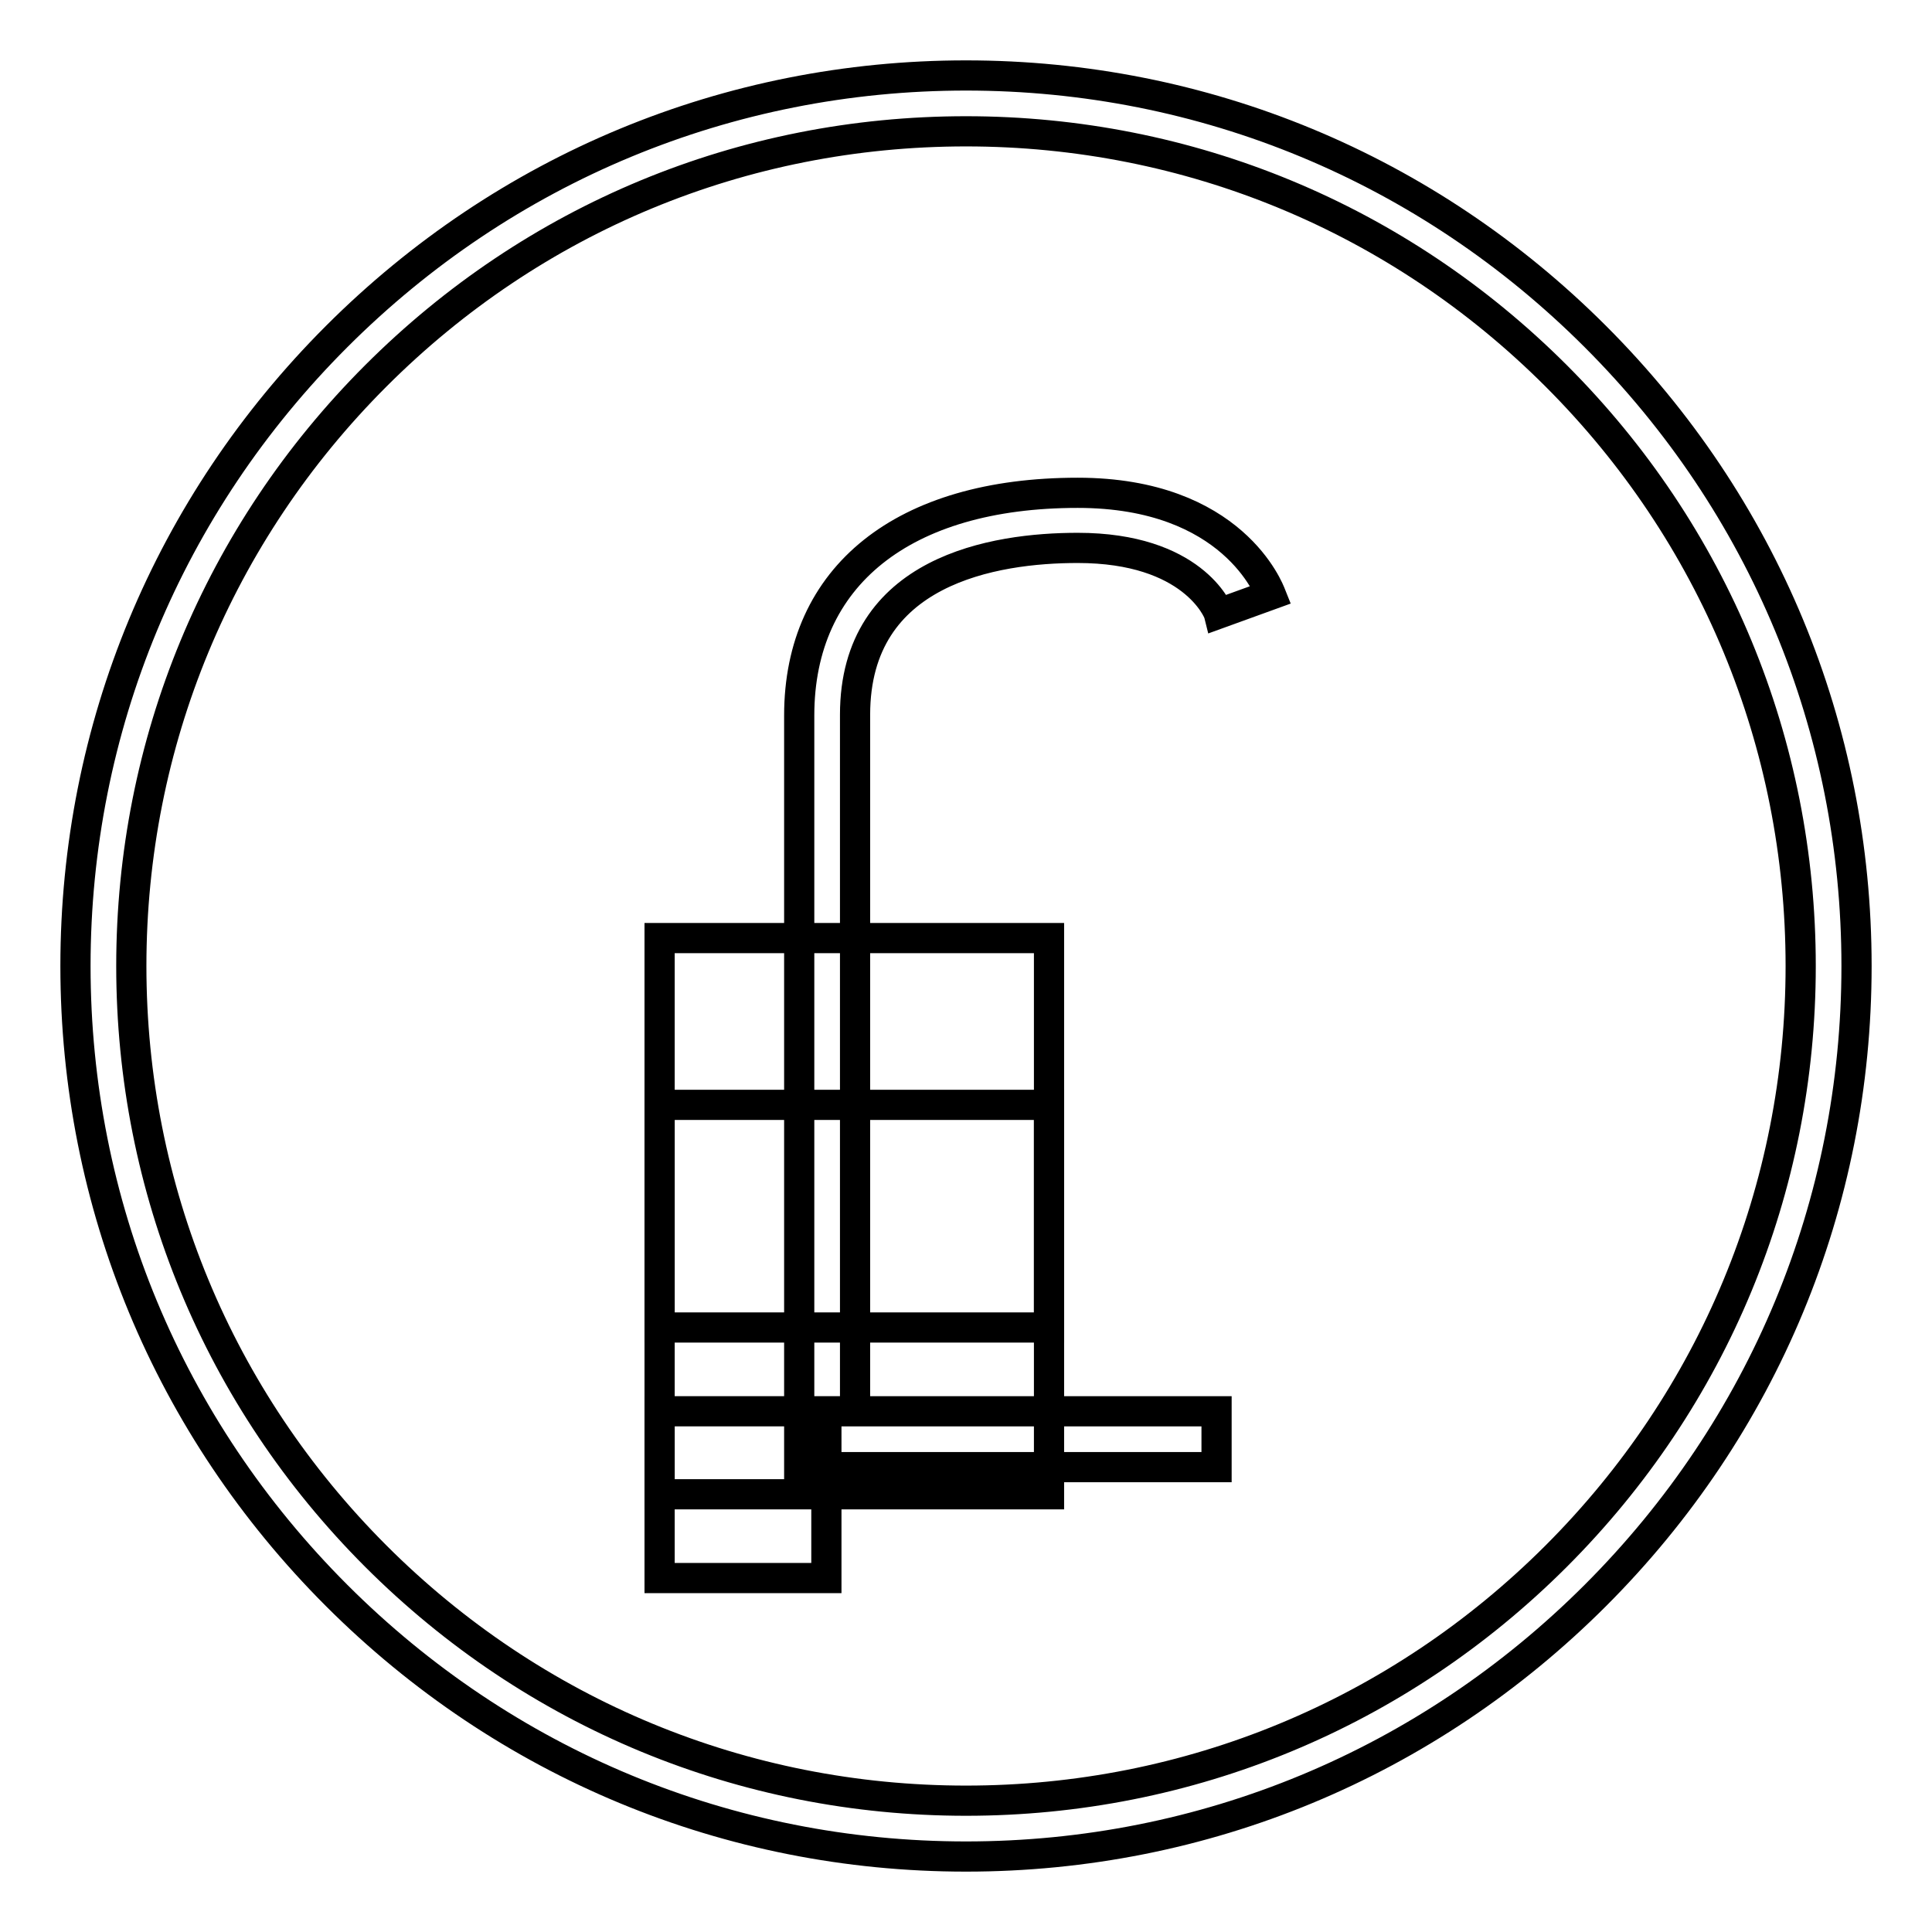
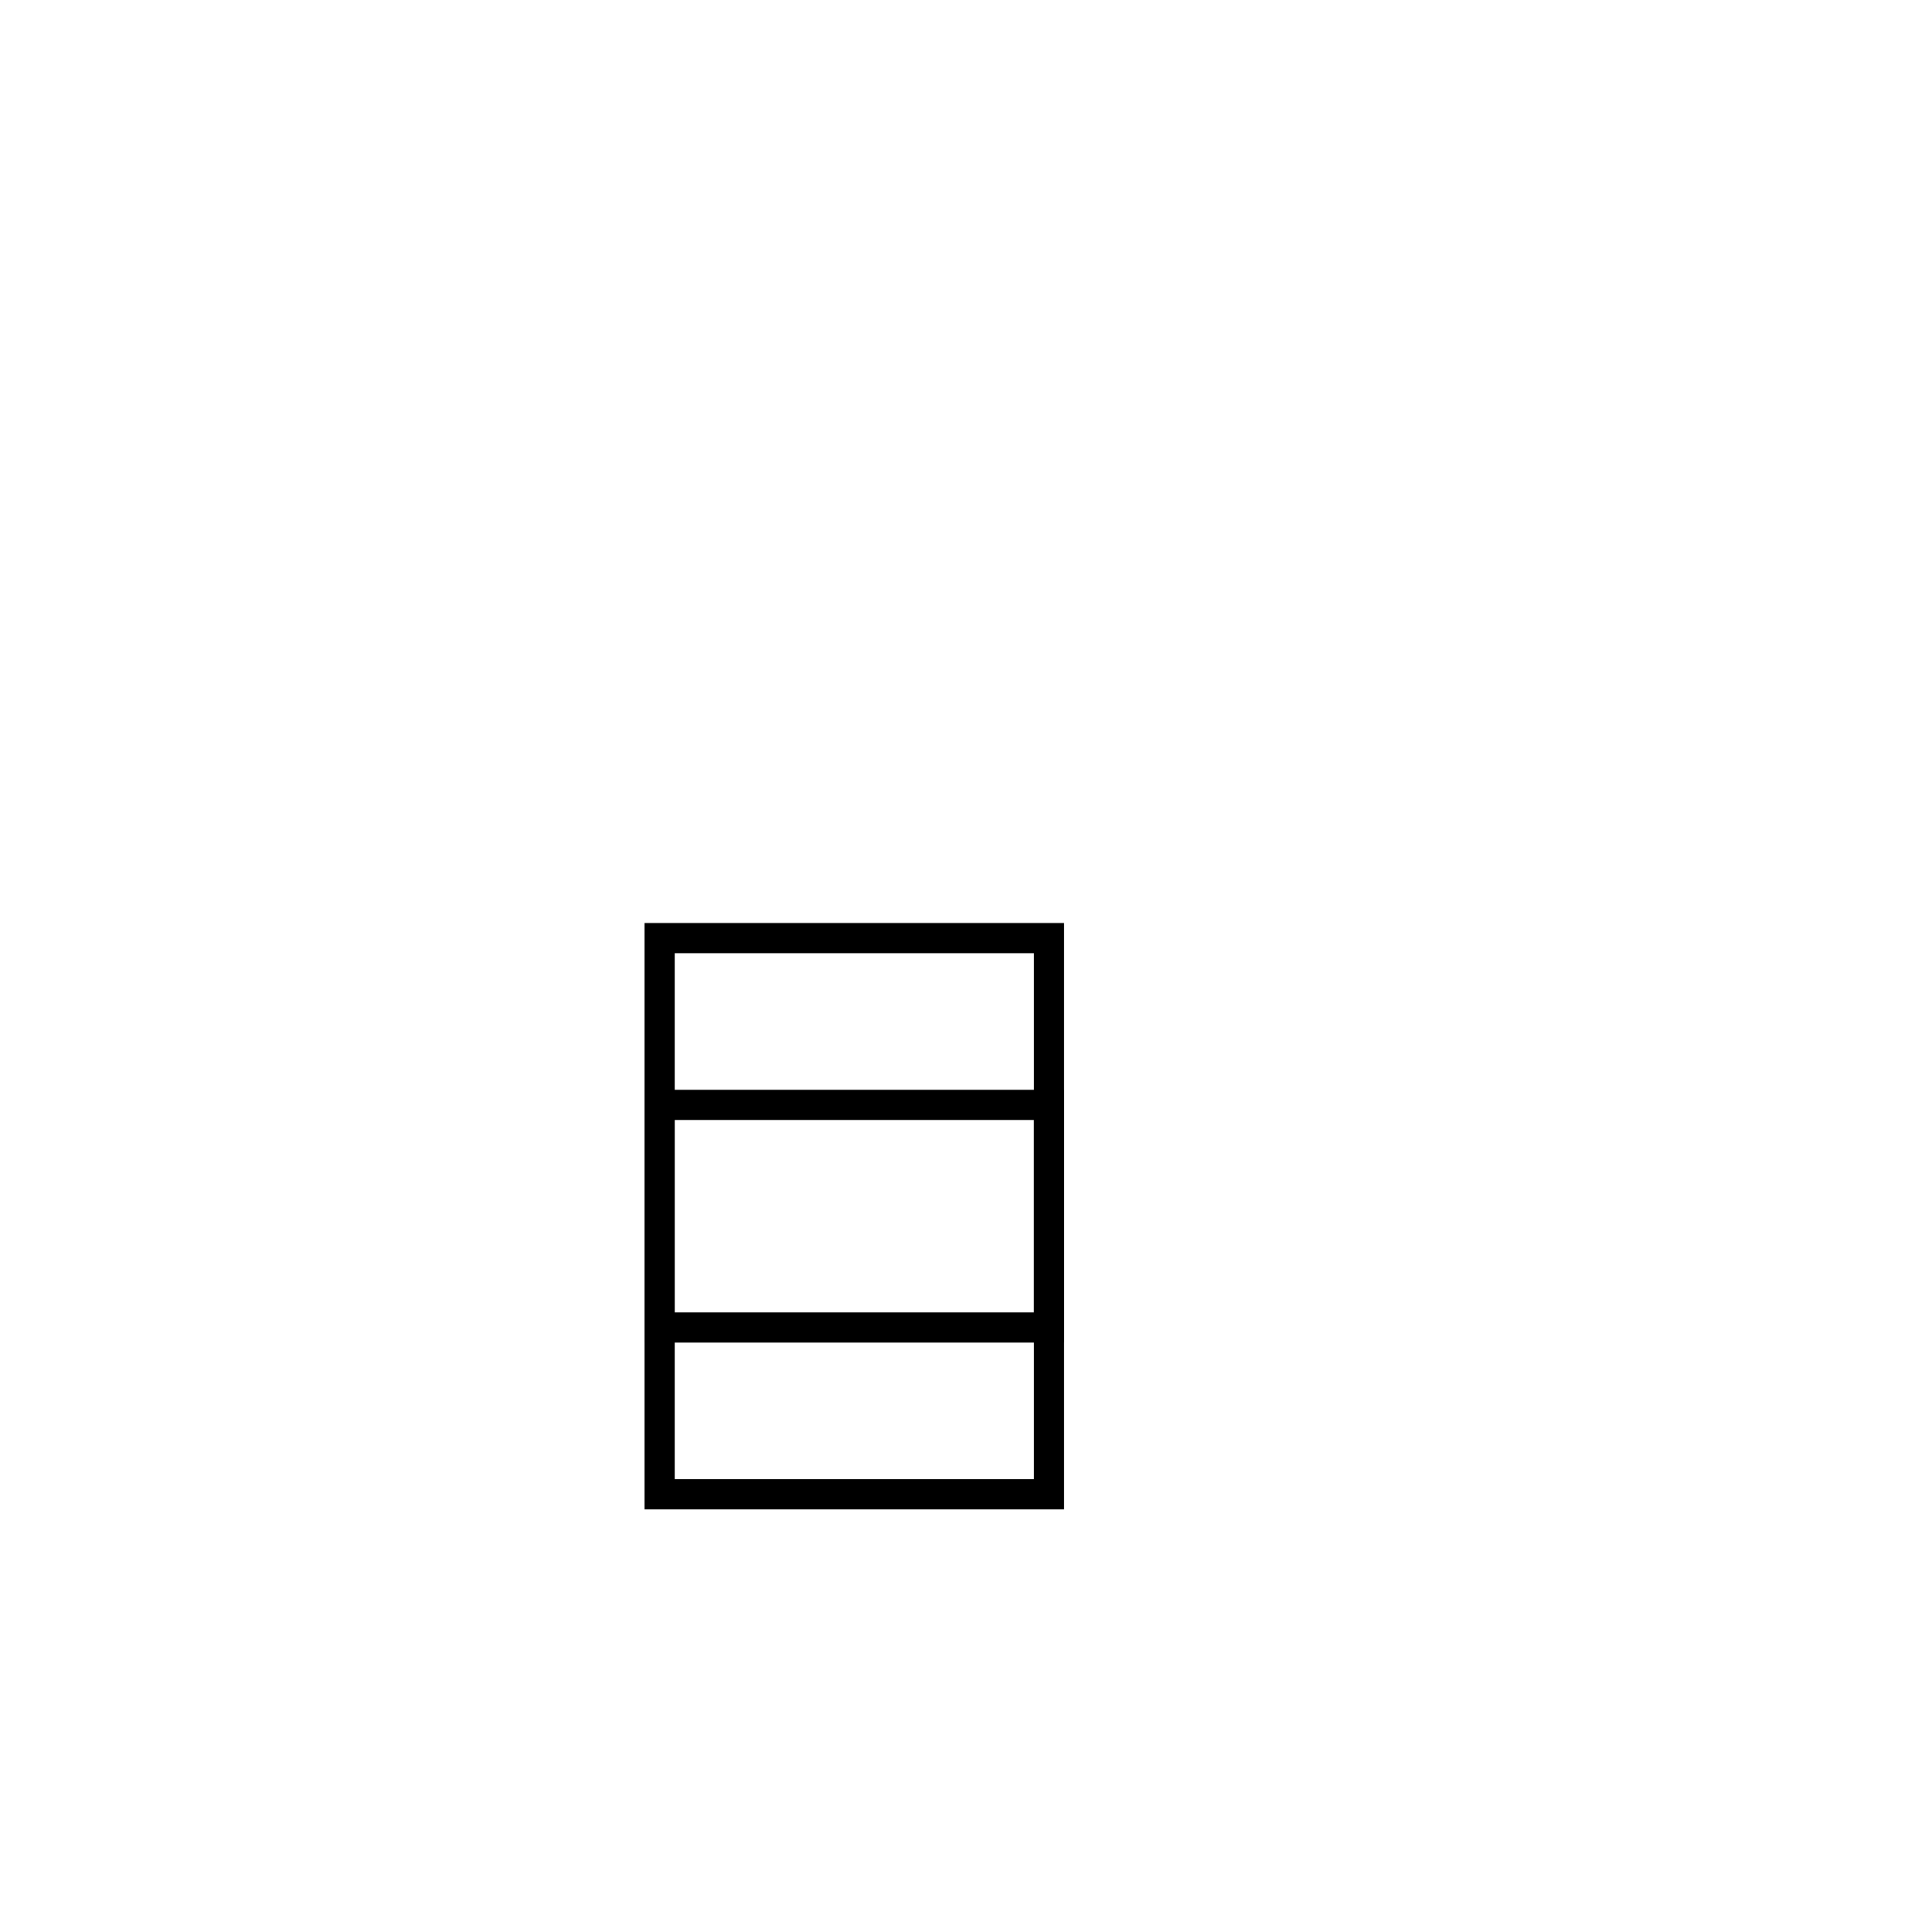
<svg xmlns="http://www.w3.org/2000/svg" version="1.1" x="0px" y="0px" viewBox="0 0 256 256" enable-background="new 0 0 256 256" xml:space="preserve">
  <g>
    <g>
-       <path stroke-width="4" fill-opacity="0" stroke="#000000" d="M128,246c-31.5,0-61.1-12.3-83.4-34.6C22.3,189.1,10,159.5,10,128c0-31.5,12.3-61.1,34.6-83.4  C66.9,22.3,96.5,10,128,10c31.5,0,61.1,12.3,83.4,34.6C233.7,66.9,246,96.5,246,128c0,31.5-12.3,61.1-34.6,83.4  C189.1,233.7,159.5,246,128,246z M128,17.4c-29.6,0-57.3,11.5-78.2,32.4C28.9,70.7,17.4,98.5,17.4,128c0,29.5,11.5,57.3,32.4,78.2  c20.9,20.9,48.7,32.4,78.2,32.4c29.5,0,57.3-11.5,78.2-32.4c20.9-20.9,32.4-48.7,32.4-78.2c0-29.5-11.5-57.3-32.4-78.2  C185.3,28.9,157.5,17.4,128,17.4z" />
-     </g>
+       </g>
    <g>
-       <path stroke-width="4" fill-opacity="0" stroke="#000000" d="M161.2,194.4h-55.3V94.8c0-18.5,13.8-29.5,36.9-29.5c20.6,0,25.4,13,25.6,13.5l-6.9,2.5  c-0.1-0.4-3.5-8.7-18.7-8.7c-11,0-29.5,2.9-29.5,22.1V187h47.9V194.4z" />
-     </g>
+       </g>
    <g>
-       <path stroke-width="4" fill-opacity="0" stroke="#000000" d="M87.4 187h22.1v22.1h-22.1z" />
-     </g>
+       </g>
    <g>
      <path stroke-width="4" fill-opacity="0" stroke="#000000" d="M87.4 124.3h51.6v51.6h-51.6z" />
    </g>
    <g>
      <path stroke-width="4" fill-opacity="0" stroke="#000000" d="M87.4 146.4h51.6v51.6h-51.6z" />
    </g>
  </g>
</svg>